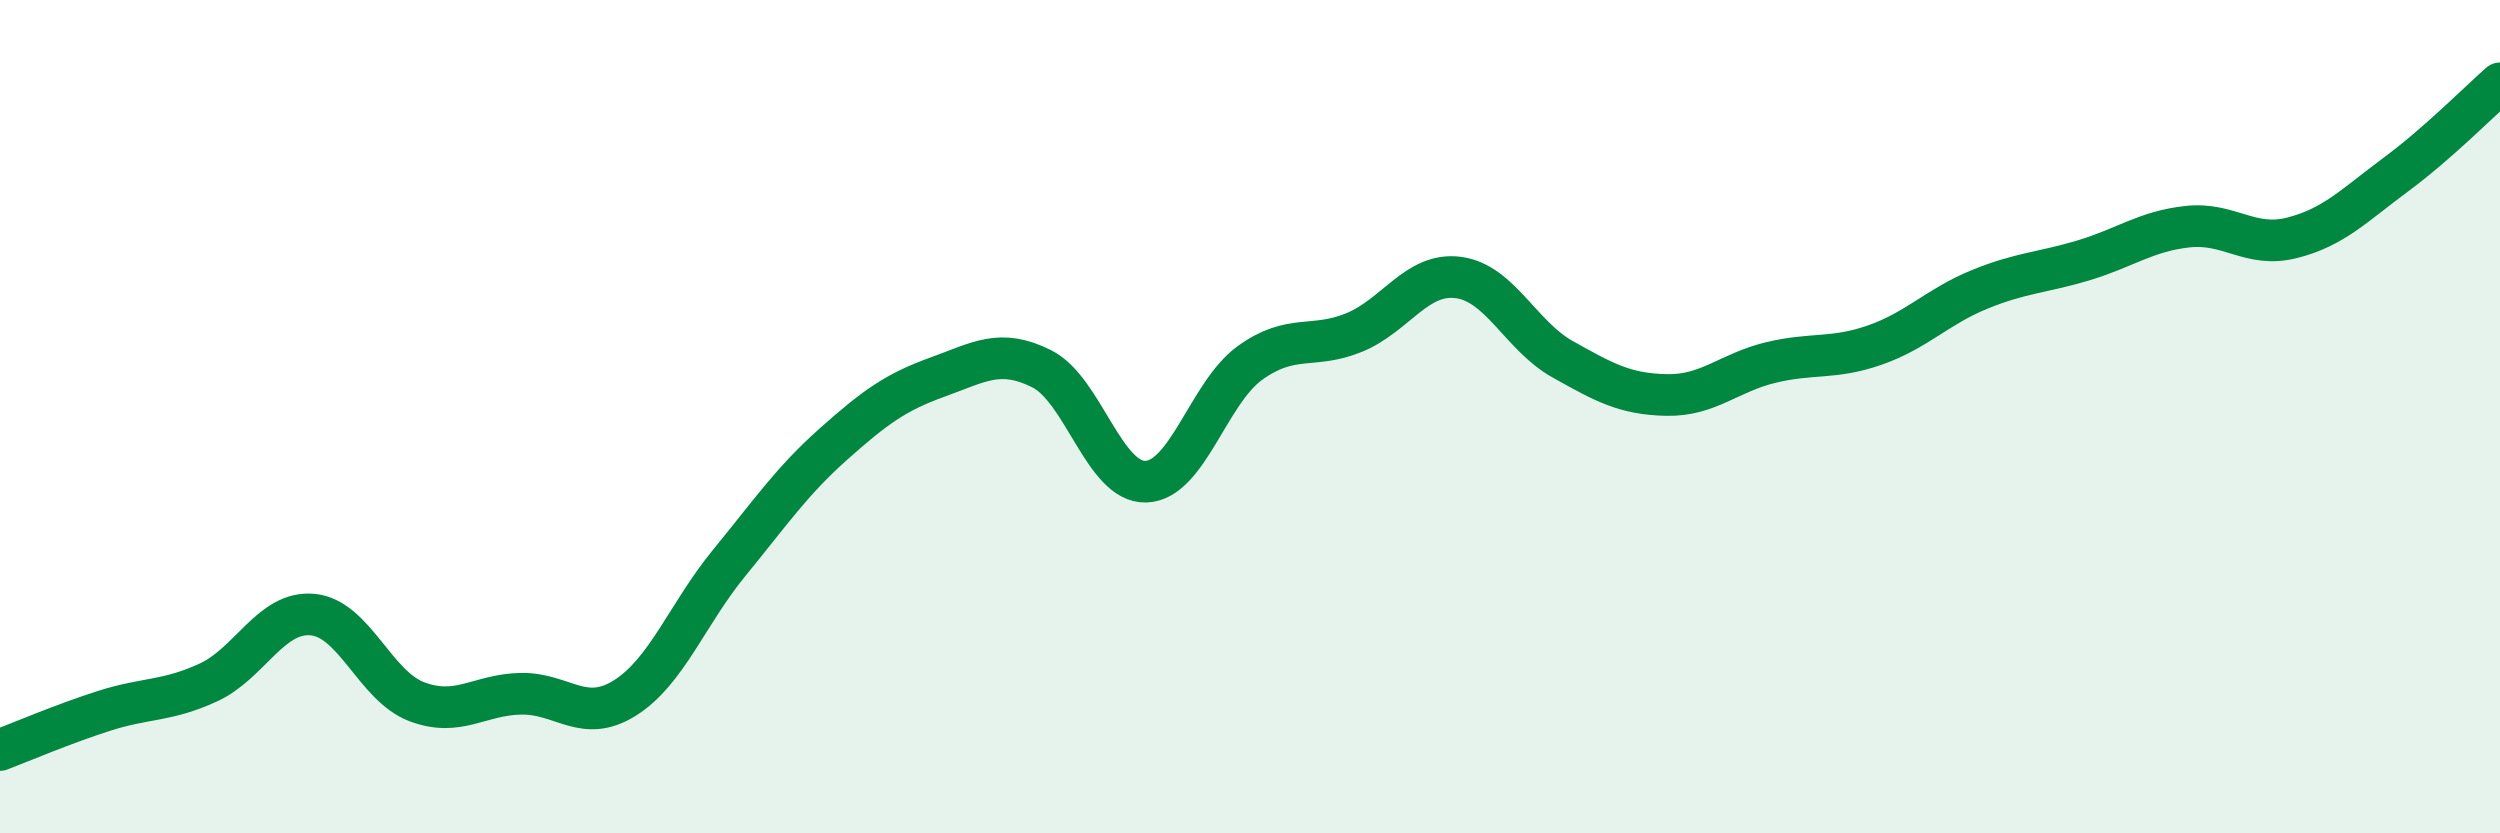
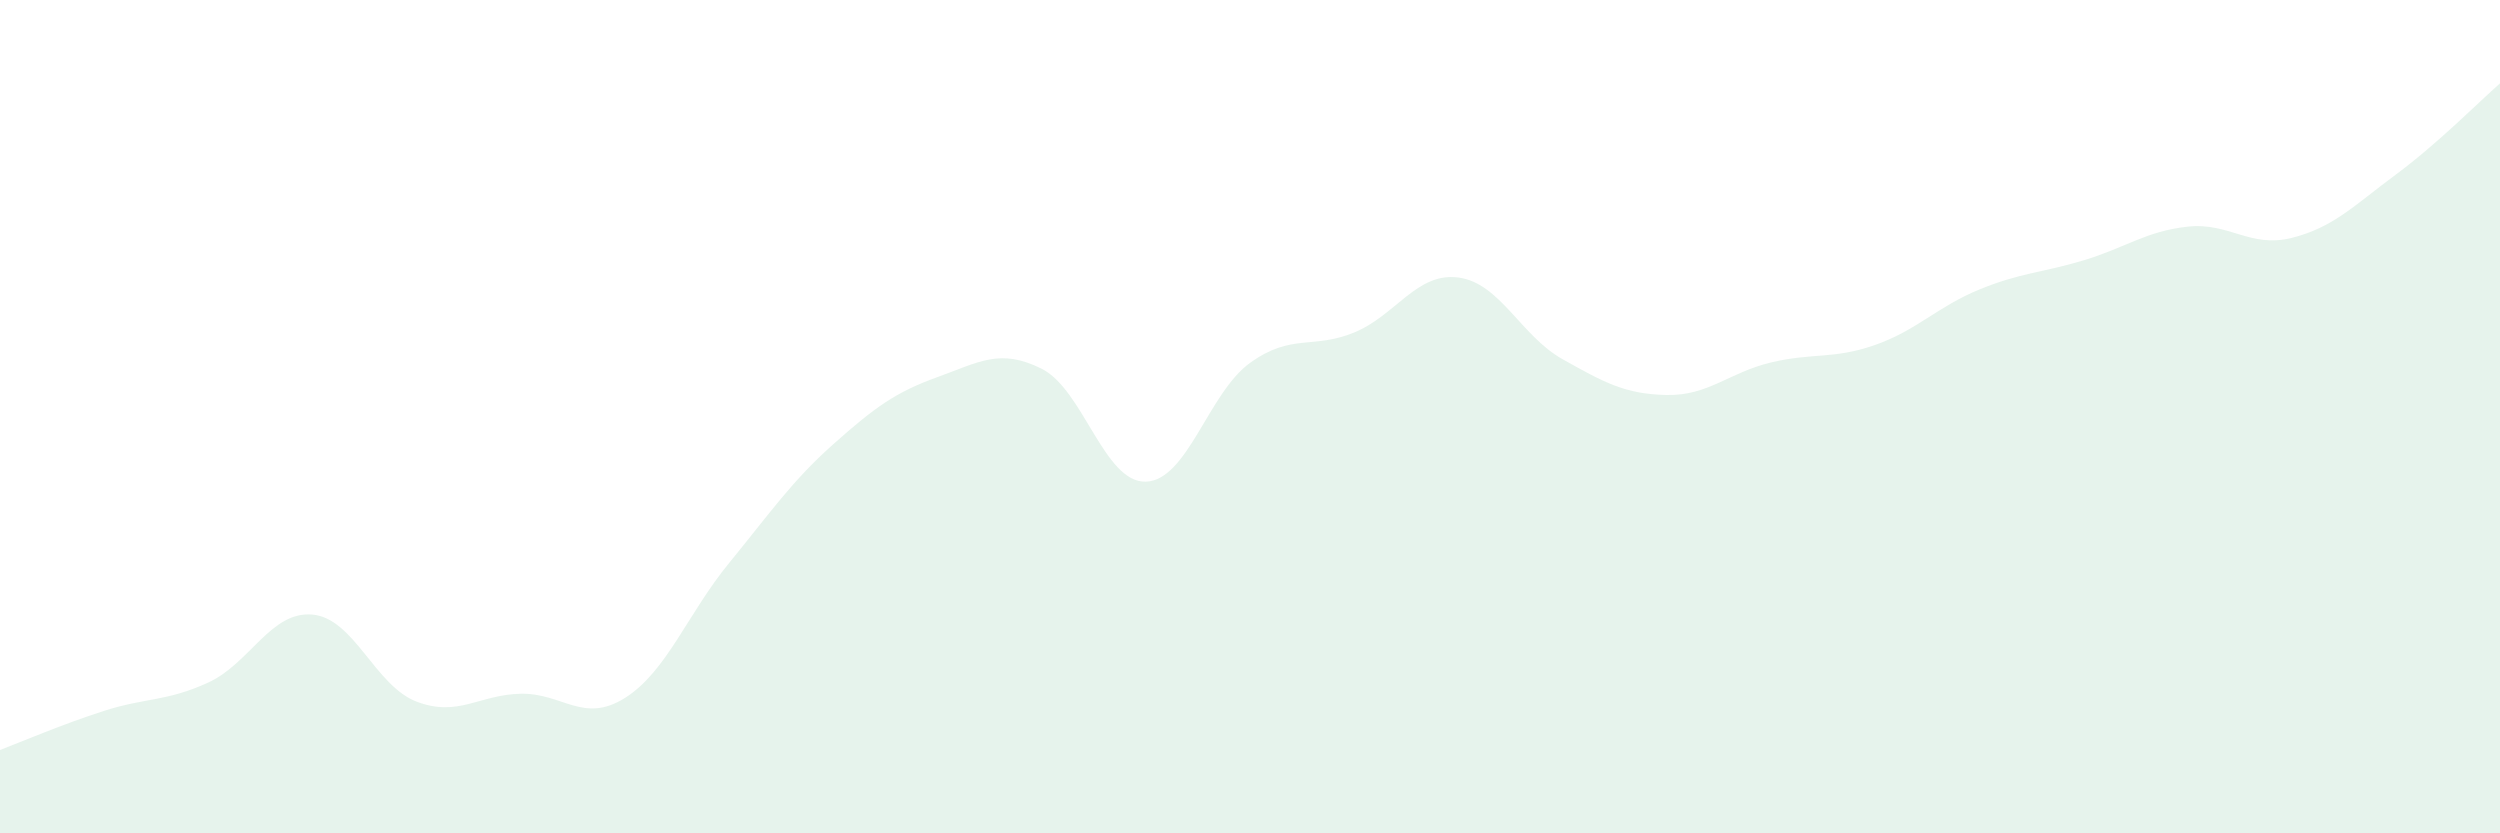
<svg xmlns="http://www.w3.org/2000/svg" width="60" height="20" viewBox="0 0 60 20">
  <path d="M 0,18 C 0.5,17.81 1.5,17.38 2.5,17.06 C 3.5,16.74 4,16.84 5,16.38 C 6,15.92 6.5,14.66 7.5,14.75 C 8.5,14.84 9,16.46 10,16.84 C 11,17.22 11.5,16.67 12.5,16.65 C 13.5,16.63 14,17.38 15,16.75 C 16,16.12 16.5,14.73 17.5,13.51 C 18.5,12.29 19,11.55 20,10.66 C 21,9.77 21.5,9.41 22.5,9.05 C 23.5,8.69 24,8.35 25,8.85 C 26,9.35 26.5,11.59 27.5,11.56 C 28.5,11.53 29,9.43 30,8.71 C 31,7.99 31.5,8.39 32.5,7.98 C 33.5,7.57 34,6.53 35,6.66 C 36,6.79 36.5,8.06 37.5,8.62 C 38.5,9.18 39,9.46 40,9.48 C 41,9.5 41.5,8.94 42.5,8.7 C 43.5,8.46 44,8.63 45,8.28 C 46,7.93 46.5,7.36 47.5,6.95 C 48.5,6.54 49,6.55 50,6.25 C 51,5.95 51.5,5.55 52.5,5.44 C 53.5,5.33 54,5.96 55,5.71 C 56,5.46 56.5,4.93 57.5,4.19 C 58.5,3.45 59.5,2.44 60,2L60 20L0 20Z" fill="#008740" opacity="0.1" stroke-linecap="round" stroke-linejoin="round" />
-   <path d="M 0,18 C 0.5,17.81 1.5,17.38 2.5,17.06 C 3.5,16.74 4,16.84 5,16.38 C 6,15.92 6.5,14.66 7.5,14.75 C 8.5,14.84 9,16.46 10,16.84 C 11,17.22 11.5,16.67 12.5,16.65 C 13.5,16.63 14,17.38 15,16.75 C 16,16.12 16.5,14.73 17.5,13.51 C 18.5,12.29 19,11.55 20,10.66 C 21,9.77 21.5,9.41 22.5,9.05 C 23.5,8.69 24,8.35 25,8.85 C 26,9.35 26.5,11.59 27.5,11.56 C 28.5,11.53 29,9.43 30,8.71 C 31,7.99 31.5,8.39 32.5,7.98 C 33.5,7.57 34,6.53 35,6.66 C 36,6.79 36.5,8.06 37.5,8.62 C 38.5,9.18 39,9.46 40,9.48 C 41,9.5 41.5,8.94 42.5,8.7 C 43.5,8.46 44,8.63 45,8.28 C 46,7.93 46.5,7.36 47.5,6.95 C 48.5,6.54 49,6.55 50,6.25 C 51,5.95 51.5,5.55 52.5,5.44 C 53.5,5.33 54,5.96 55,5.71 C 56,5.46 56.5,4.93 57.5,4.19 C 58.5,3.45 59.5,2.44 60,2" stroke="#008740" stroke-width="1" fill="none" stroke-linecap="round" stroke-linejoin="round" />
</svg>